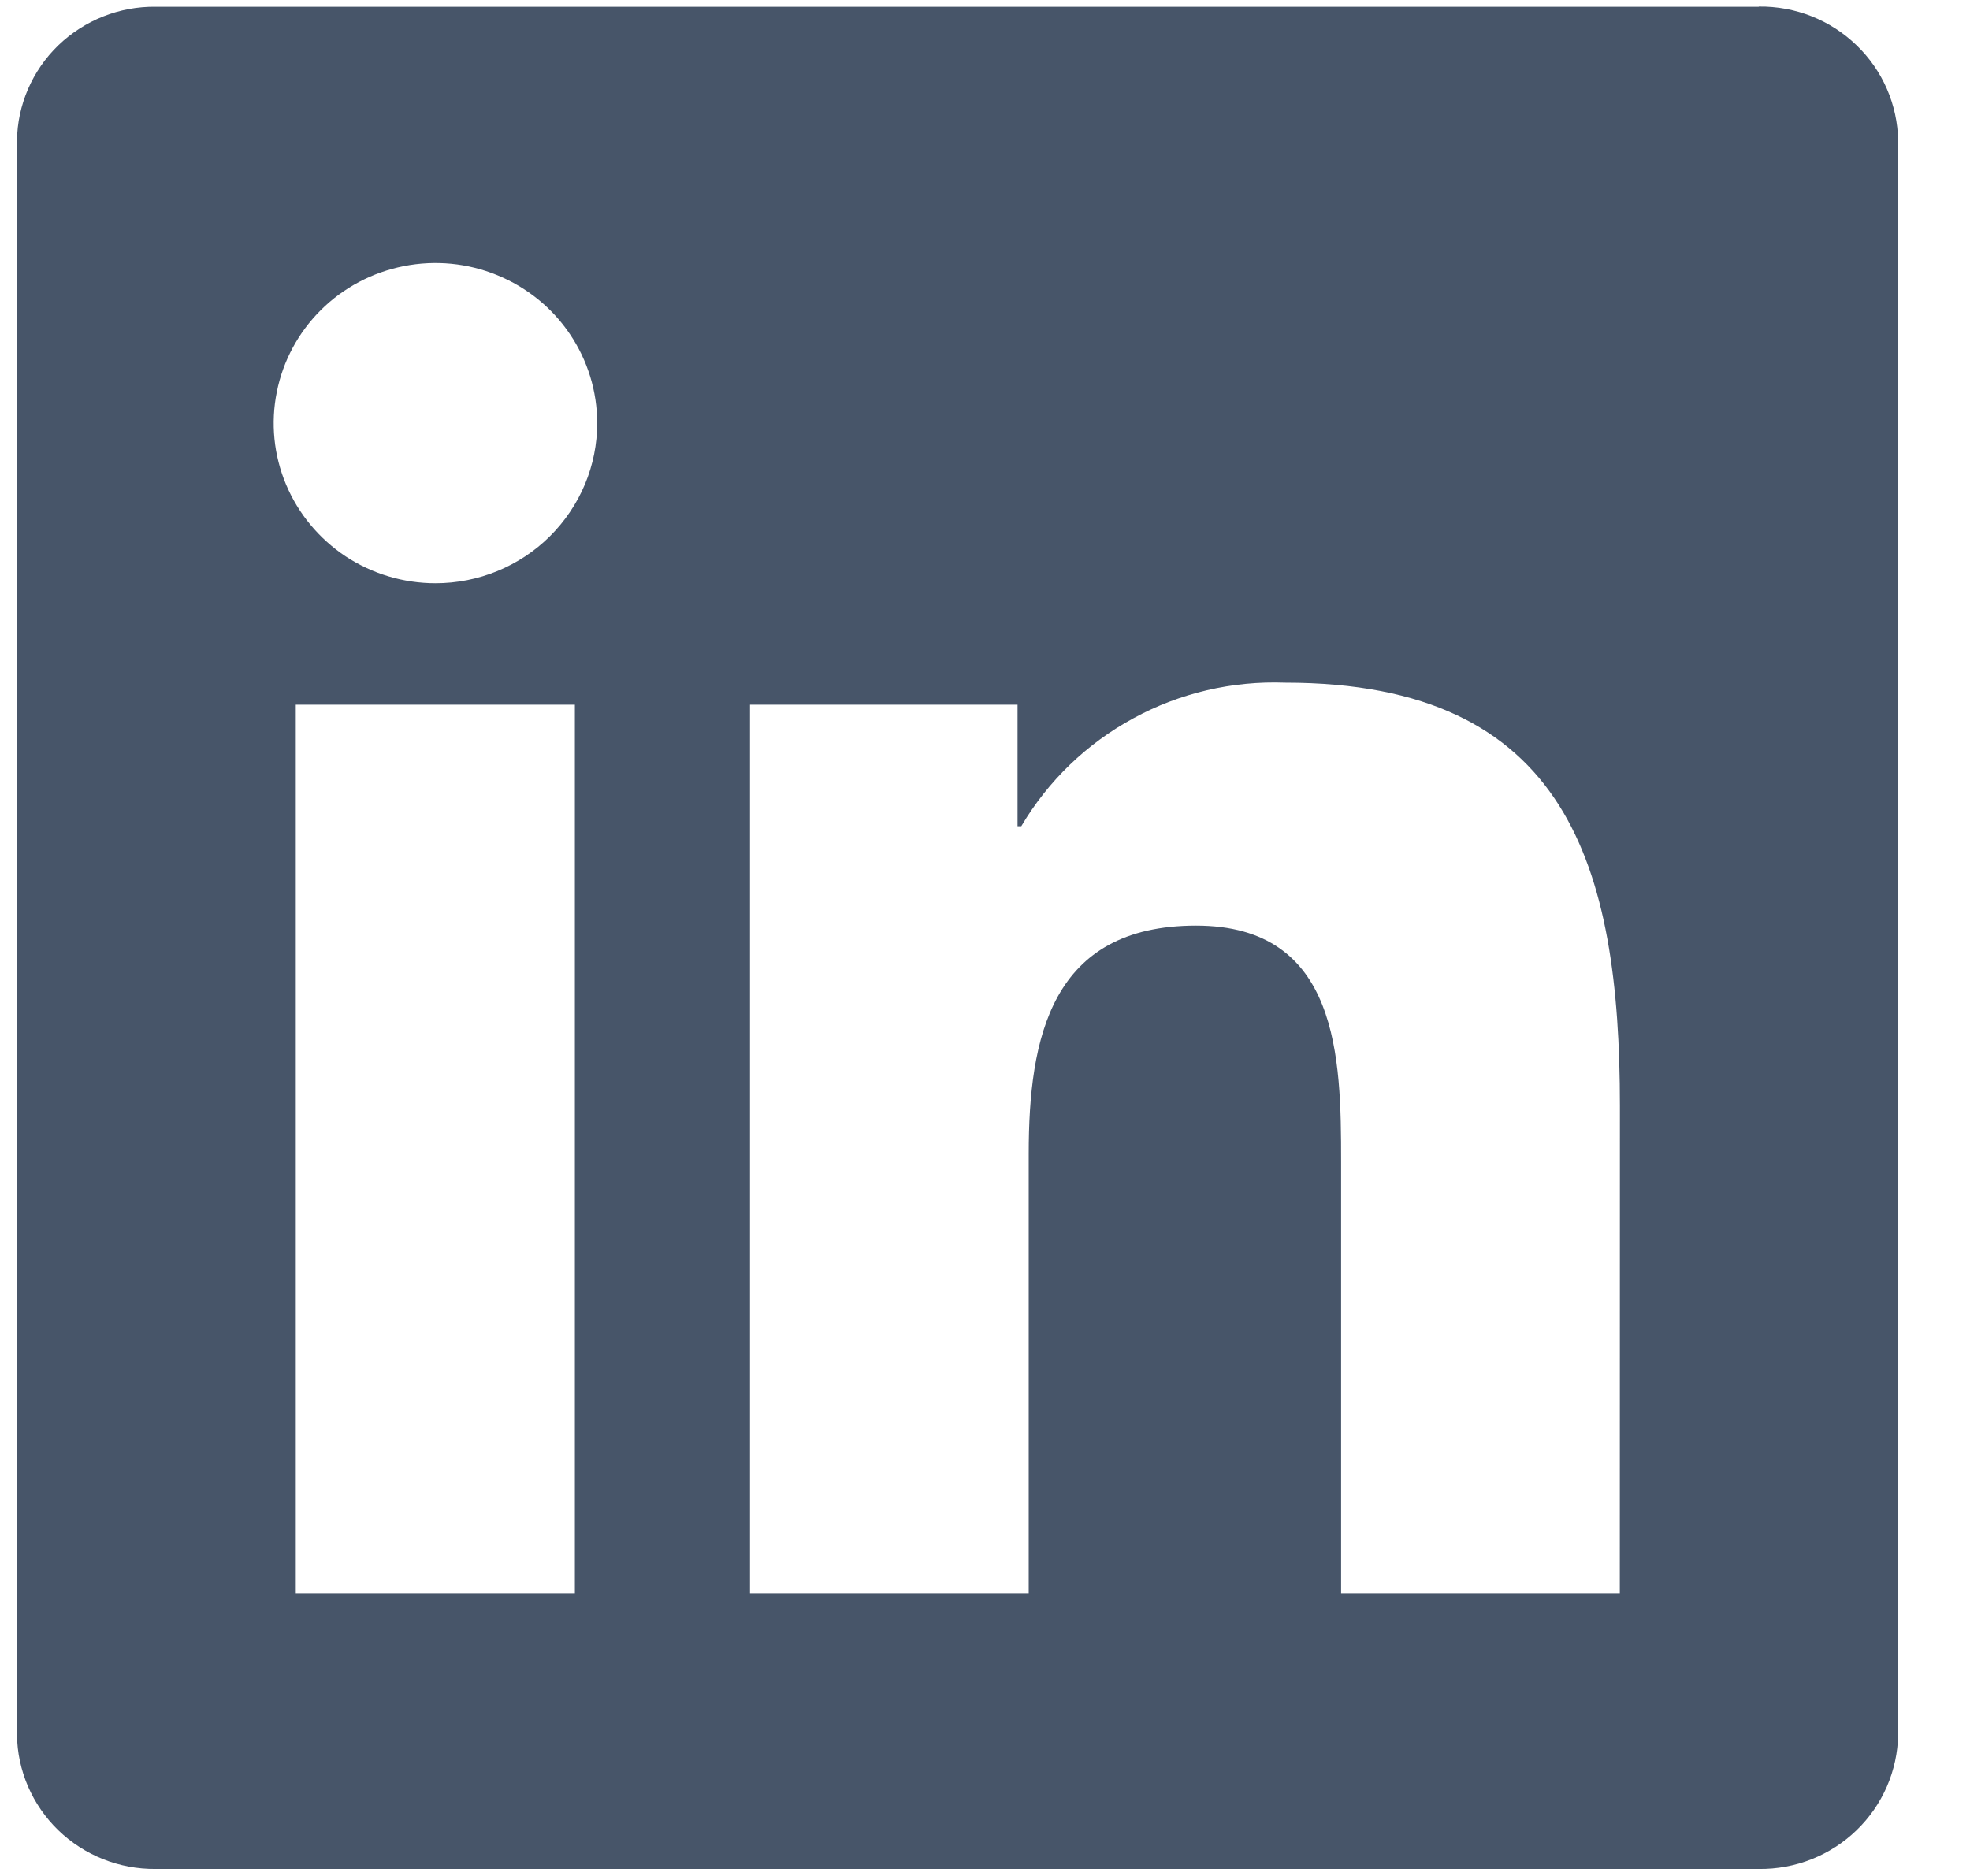
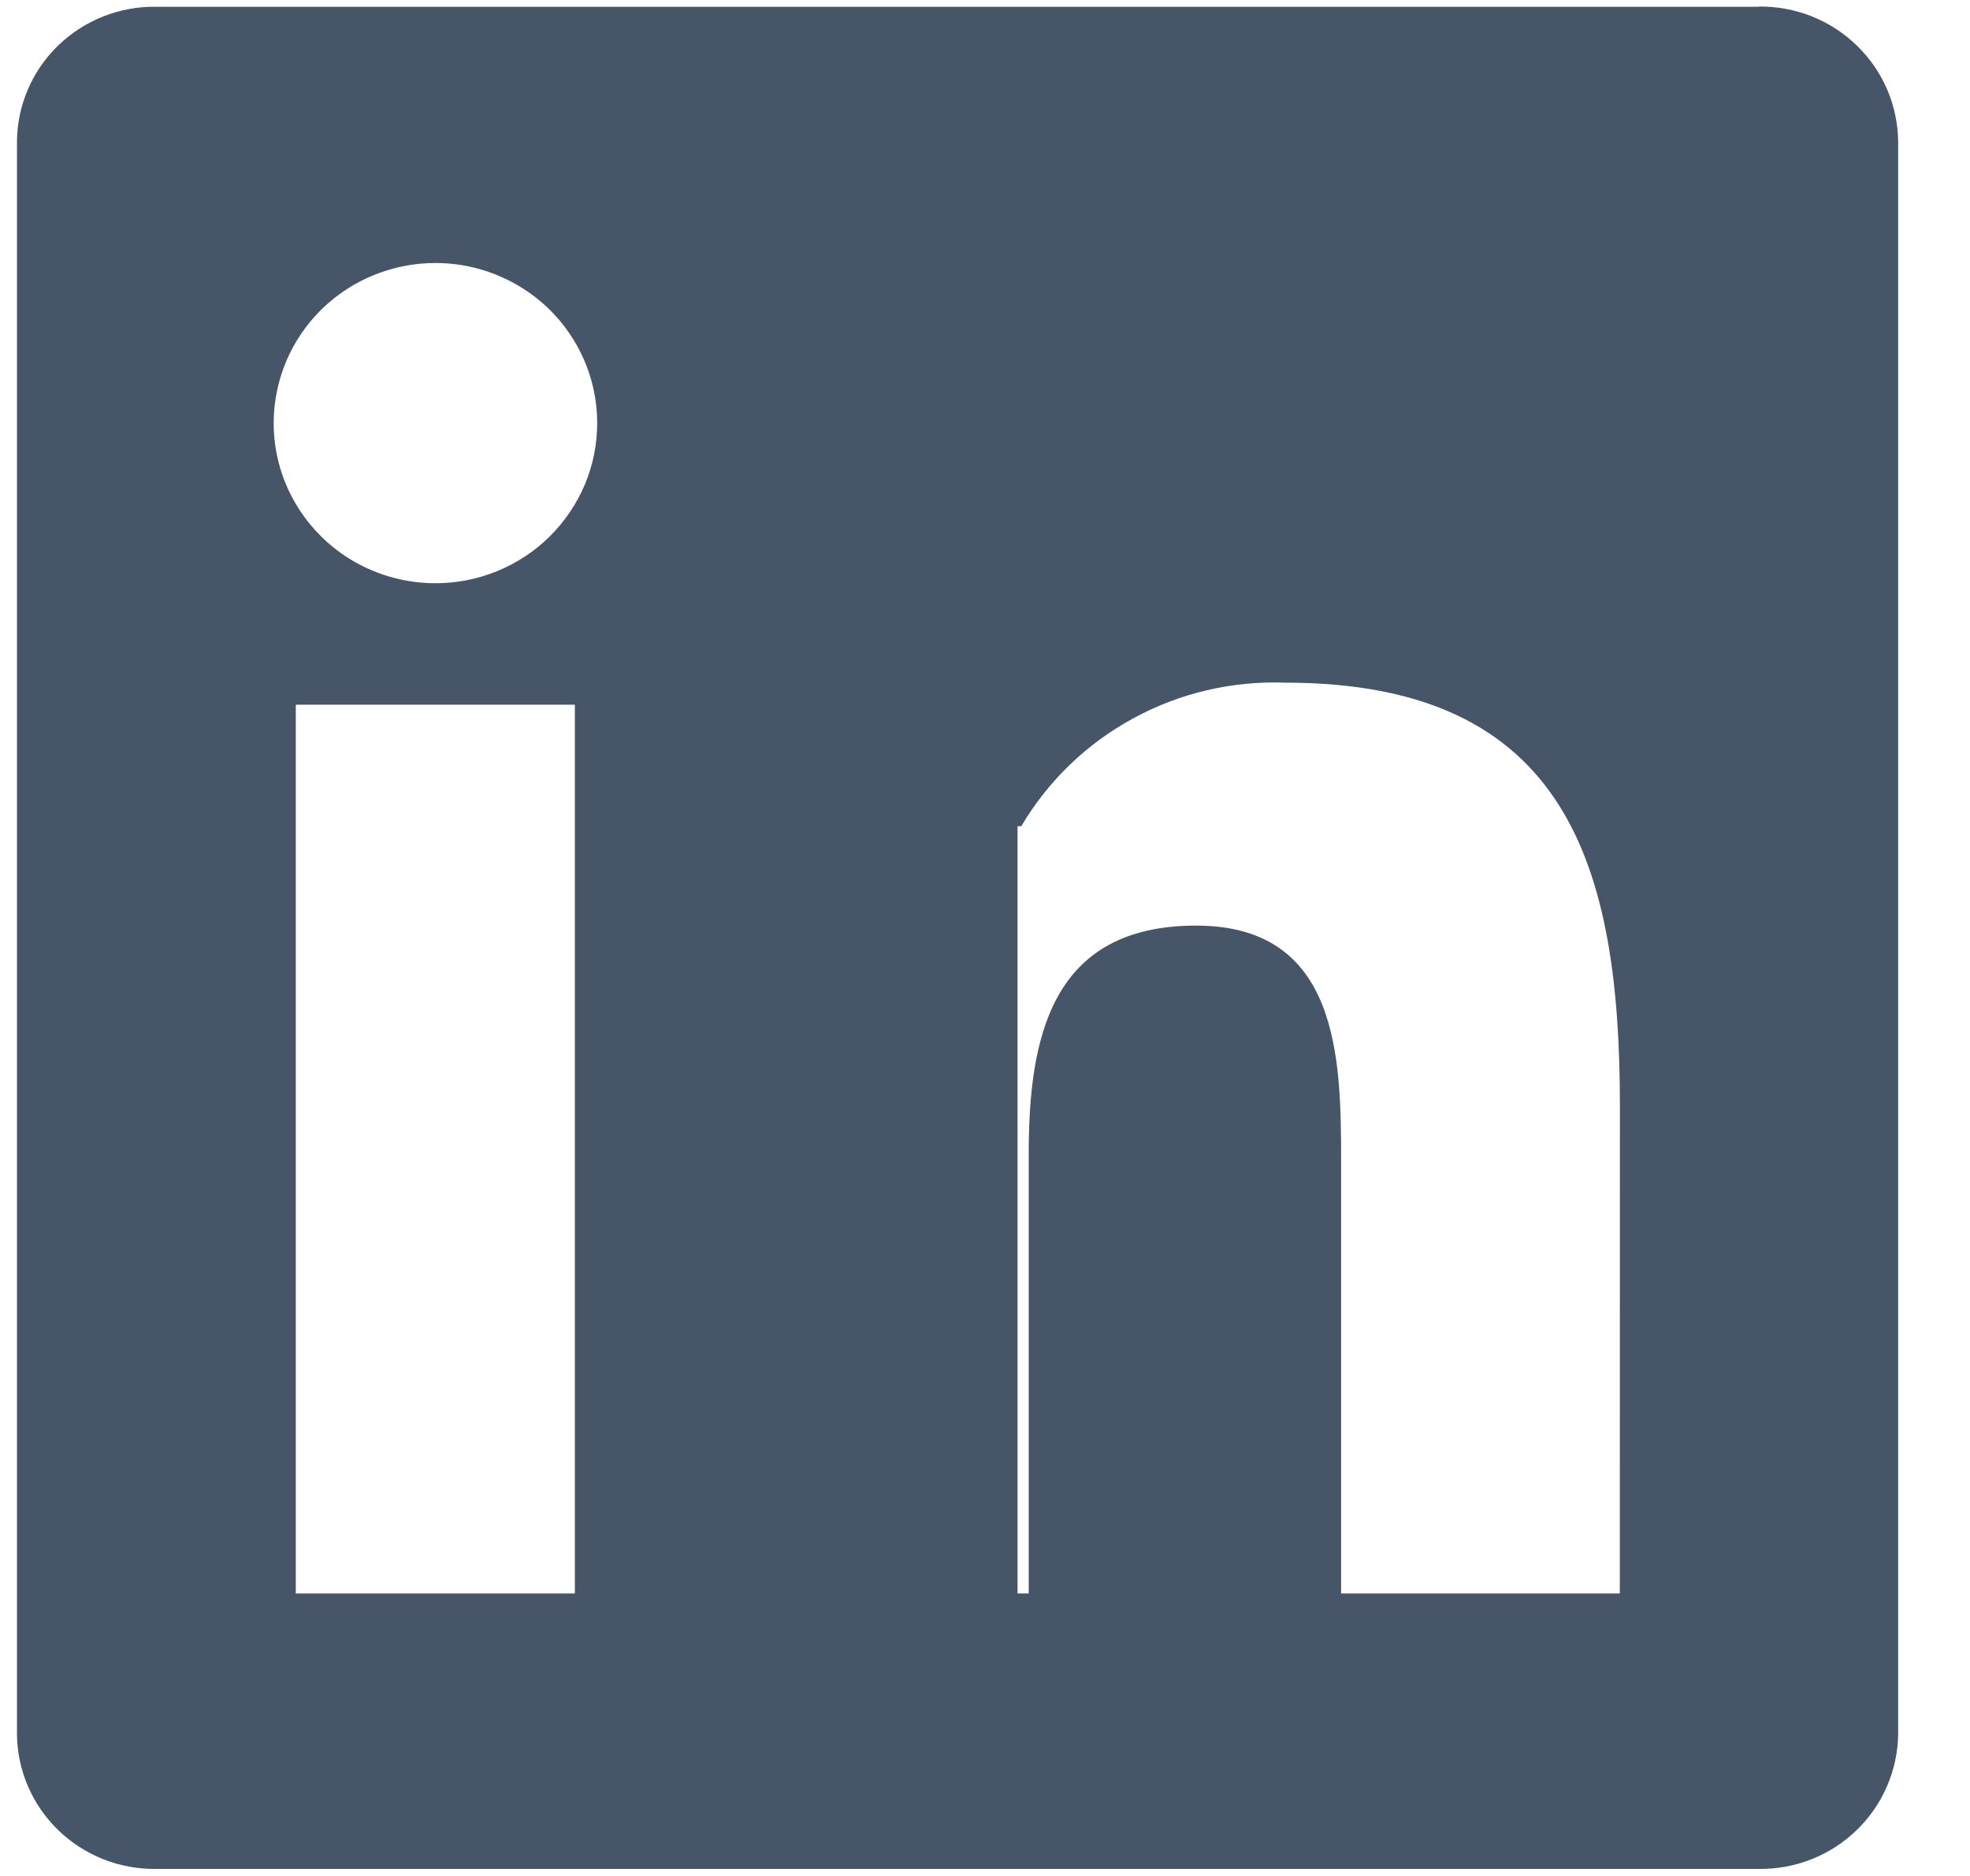
<svg xmlns="http://www.w3.org/2000/svg" width="21" height="20" viewBox="0 0 21 20" fill="none">
-   <path d="M17.267 16.988H14.296V12.381C14.296 11.282 14.276 9.868 12.75 9.868C11.203 9.868 10.966 11.065 10.966 12.301V16.988H7.995V7.513H10.847V8.808H10.887C11.172 8.325 11.585 7.927 12.081 7.658C12.576 7.388 13.136 7.257 13.701 7.278C16.713 7.278 17.268 9.239 17.268 11.79L17.267 16.988ZM4.642 6.218C4.301 6.218 3.968 6.118 3.684 5.931C3.401 5.743 3.18 5.477 3.049 5.165C2.918 4.853 2.884 4.509 2.951 4.178C3.017 3.847 3.181 3.543 3.422 3.304C3.663 3.065 3.971 2.903 4.305 2.837C4.64 2.771 4.986 2.804 5.301 2.934C5.616 3.063 5.886 3.281 6.075 3.562C6.265 3.843 6.366 4.173 6.366 4.511C6.366 4.735 6.322 4.957 6.235 5.164C6.148 5.371 6.021 5.559 5.861 5.718C5.701 5.877 5.511 6.002 5.302 6.088C5.093 6.174 4.869 6.218 4.642 6.218ZM6.128 16.988H3.153V7.513H6.128V16.988ZM18.748 0.072H1.66C1.273 0.067 0.899 0.216 0.621 0.484C0.344 0.752 0.185 1.119 0.181 1.503V18.492C0.185 18.877 0.344 19.243 0.621 19.512C0.899 19.781 1.272 19.929 1.66 19.925H18.748C19.137 19.93 19.512 19.782 19.79 19.513C20.069 19.244 20.228 18.877 20.234 18.492V1.502C20.228 1.117 20.069 0.75 19.79 0.482C19.512 0.213 19.137 0.065 18.748 0.07" fill="#475569" />
+   <path d="M17.267 16.988H14.296V12.381C14.296 11.282 14.276 9.868 12.75 9.868C11.203 9.868 10.966 11.065 10.966 12.301V16.988H7.995H10.847V8.808H10.887C11.172 8.325 11.585 7.927 12.081 7.658C12.576 7.388 13.136 7.257 13.701 7.278C16.713 7.278 17.268 9.239 17.268 11.79L17.267 16.988ZM4.642 6.218C4.301 6.218 3.968 6.118 3.684 5.931C3.401 5.743 3.18 5.477 3.049 5.165C2.918 4.853 2.884 4.509 2.951 4.178C3.017 3.847 3.181 3.543 3.422 3.304C3.663 3.065 3.971 2.903 4.305 2.837C4.64 2.771 4.986 2.804 5.301 2.934C5.616 3.063 5.886 3.281 6.075 3.562C6.265 3.843 6.366 4.173 6.366 4.511C6.366 4.735 6.322 4.957 6.235 5.164C6.148 5.371 6.021 5.559 5.861 5.718C5.701 5.877 5.511 6.002 5.302 6.088C5.093 6.174 4.869 6.218 4.642 6.218ZM6.128 16.988H3.153V7.513H6.128V16.988ZM18.748 0.072H1.66C1.273 0.067 0.899 0.216 0.621 0.484C0.344 0.752 0.185 1.119 0.181 1.503V18.492C0.185 18.877 0.344 19.243 0.621 19.512C0.899 19.781 1.272 19.929 1.66 19.925H18.748C19.137 19.93 19.512 19.782 19.79 19.513C20.069 19.244 20.228 18.877 20.234 18.492V1.502C20.228 1.117 20.069 0.75 19.79 0.482C19.512 0.213 19.137 0.065 18.748 0.07" fill="#475569" />
</svg>